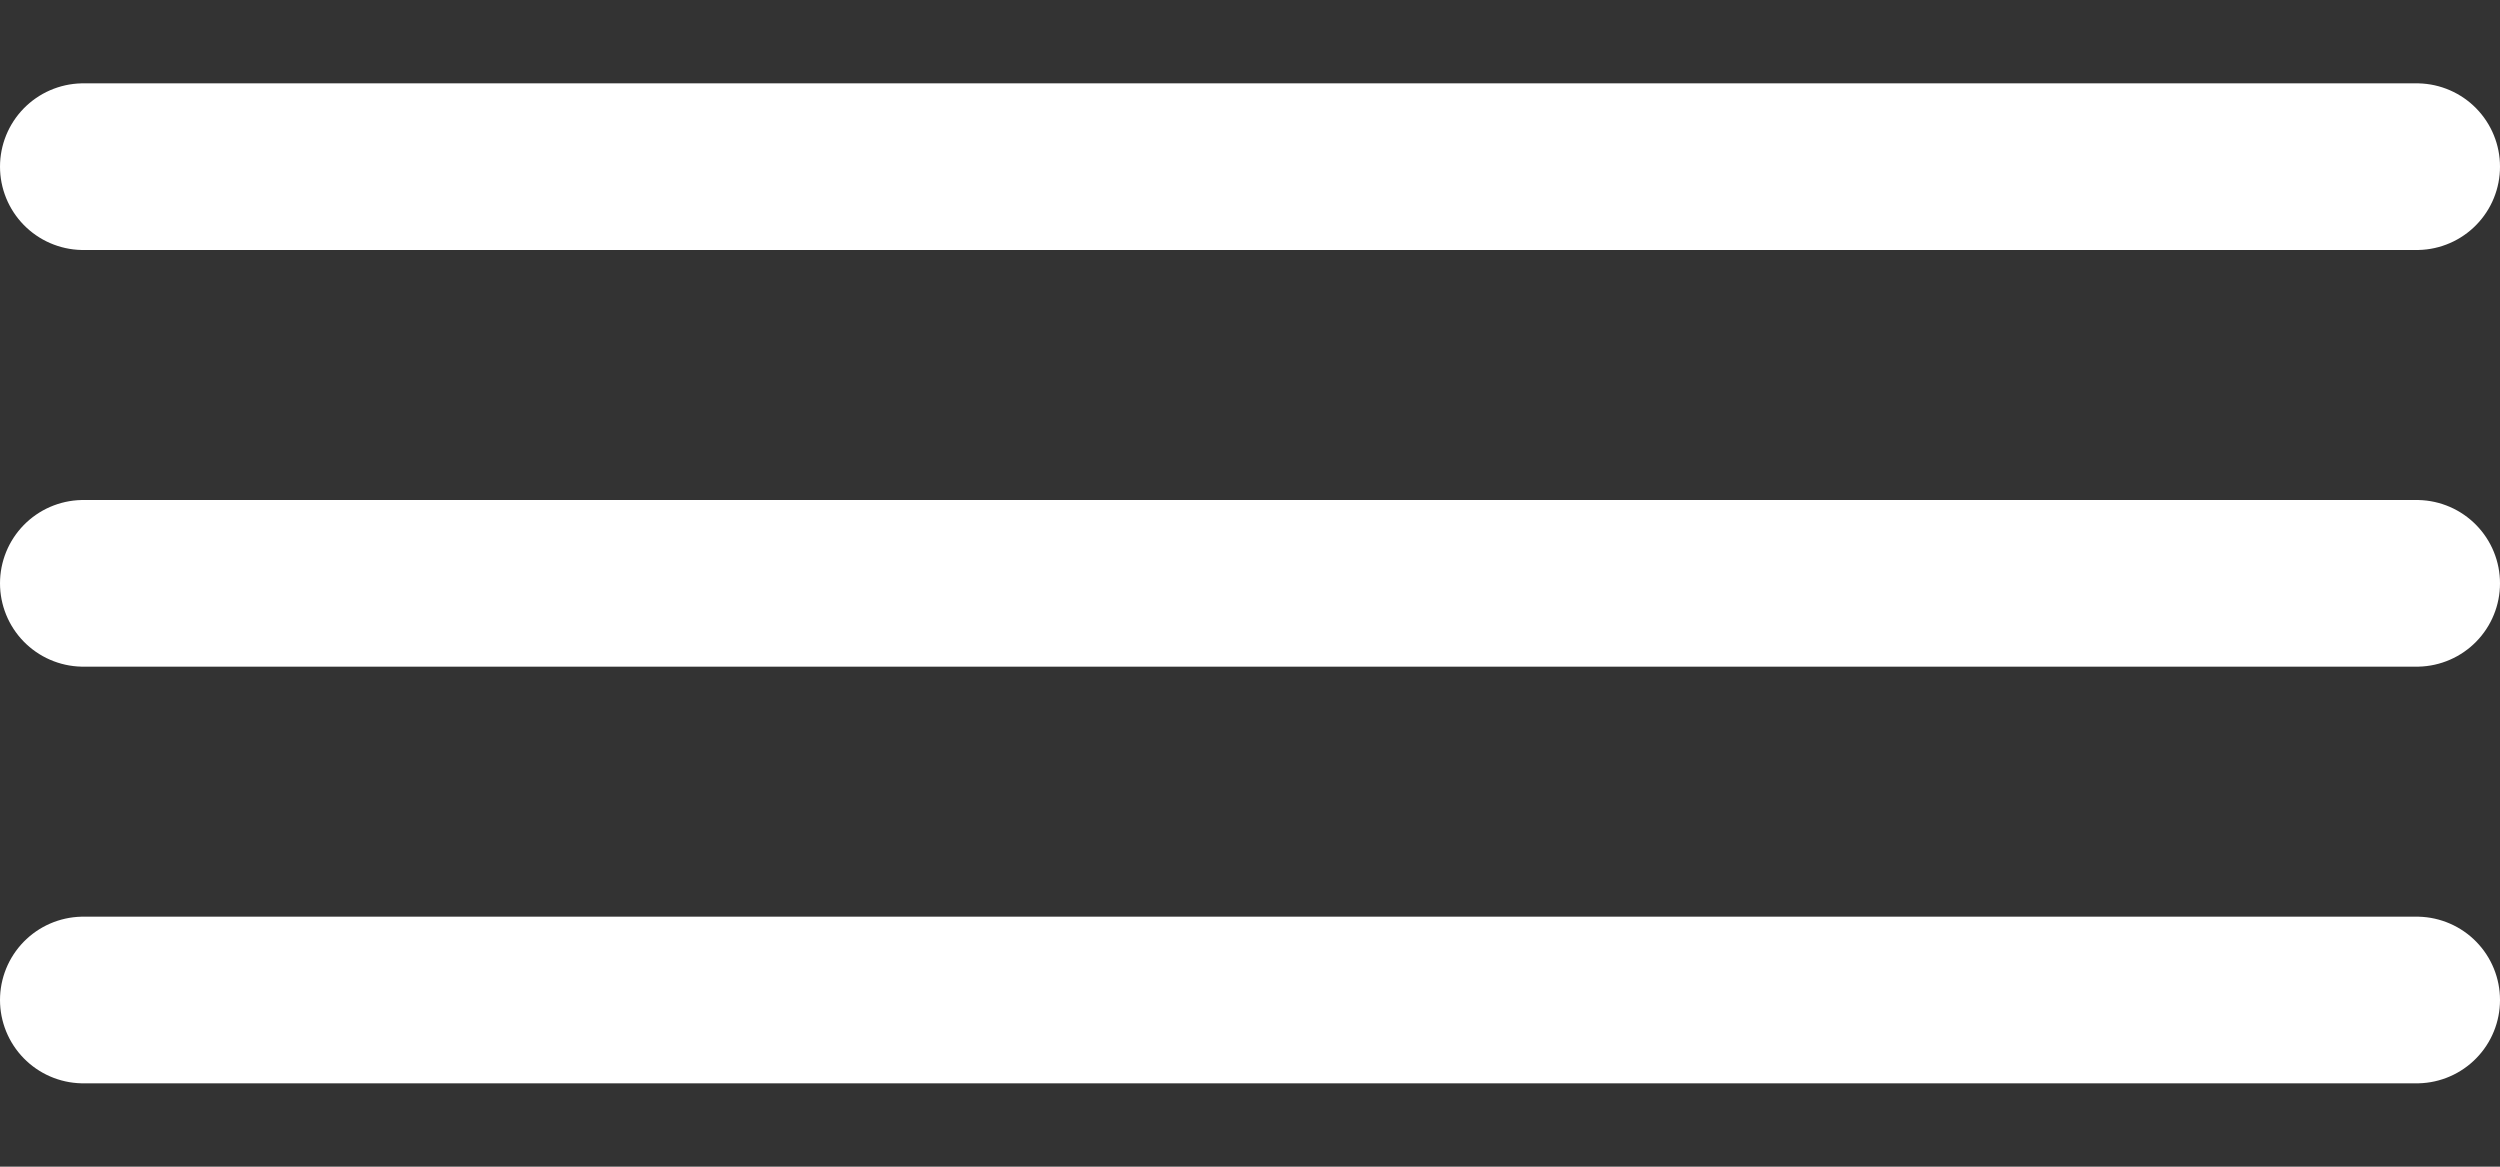
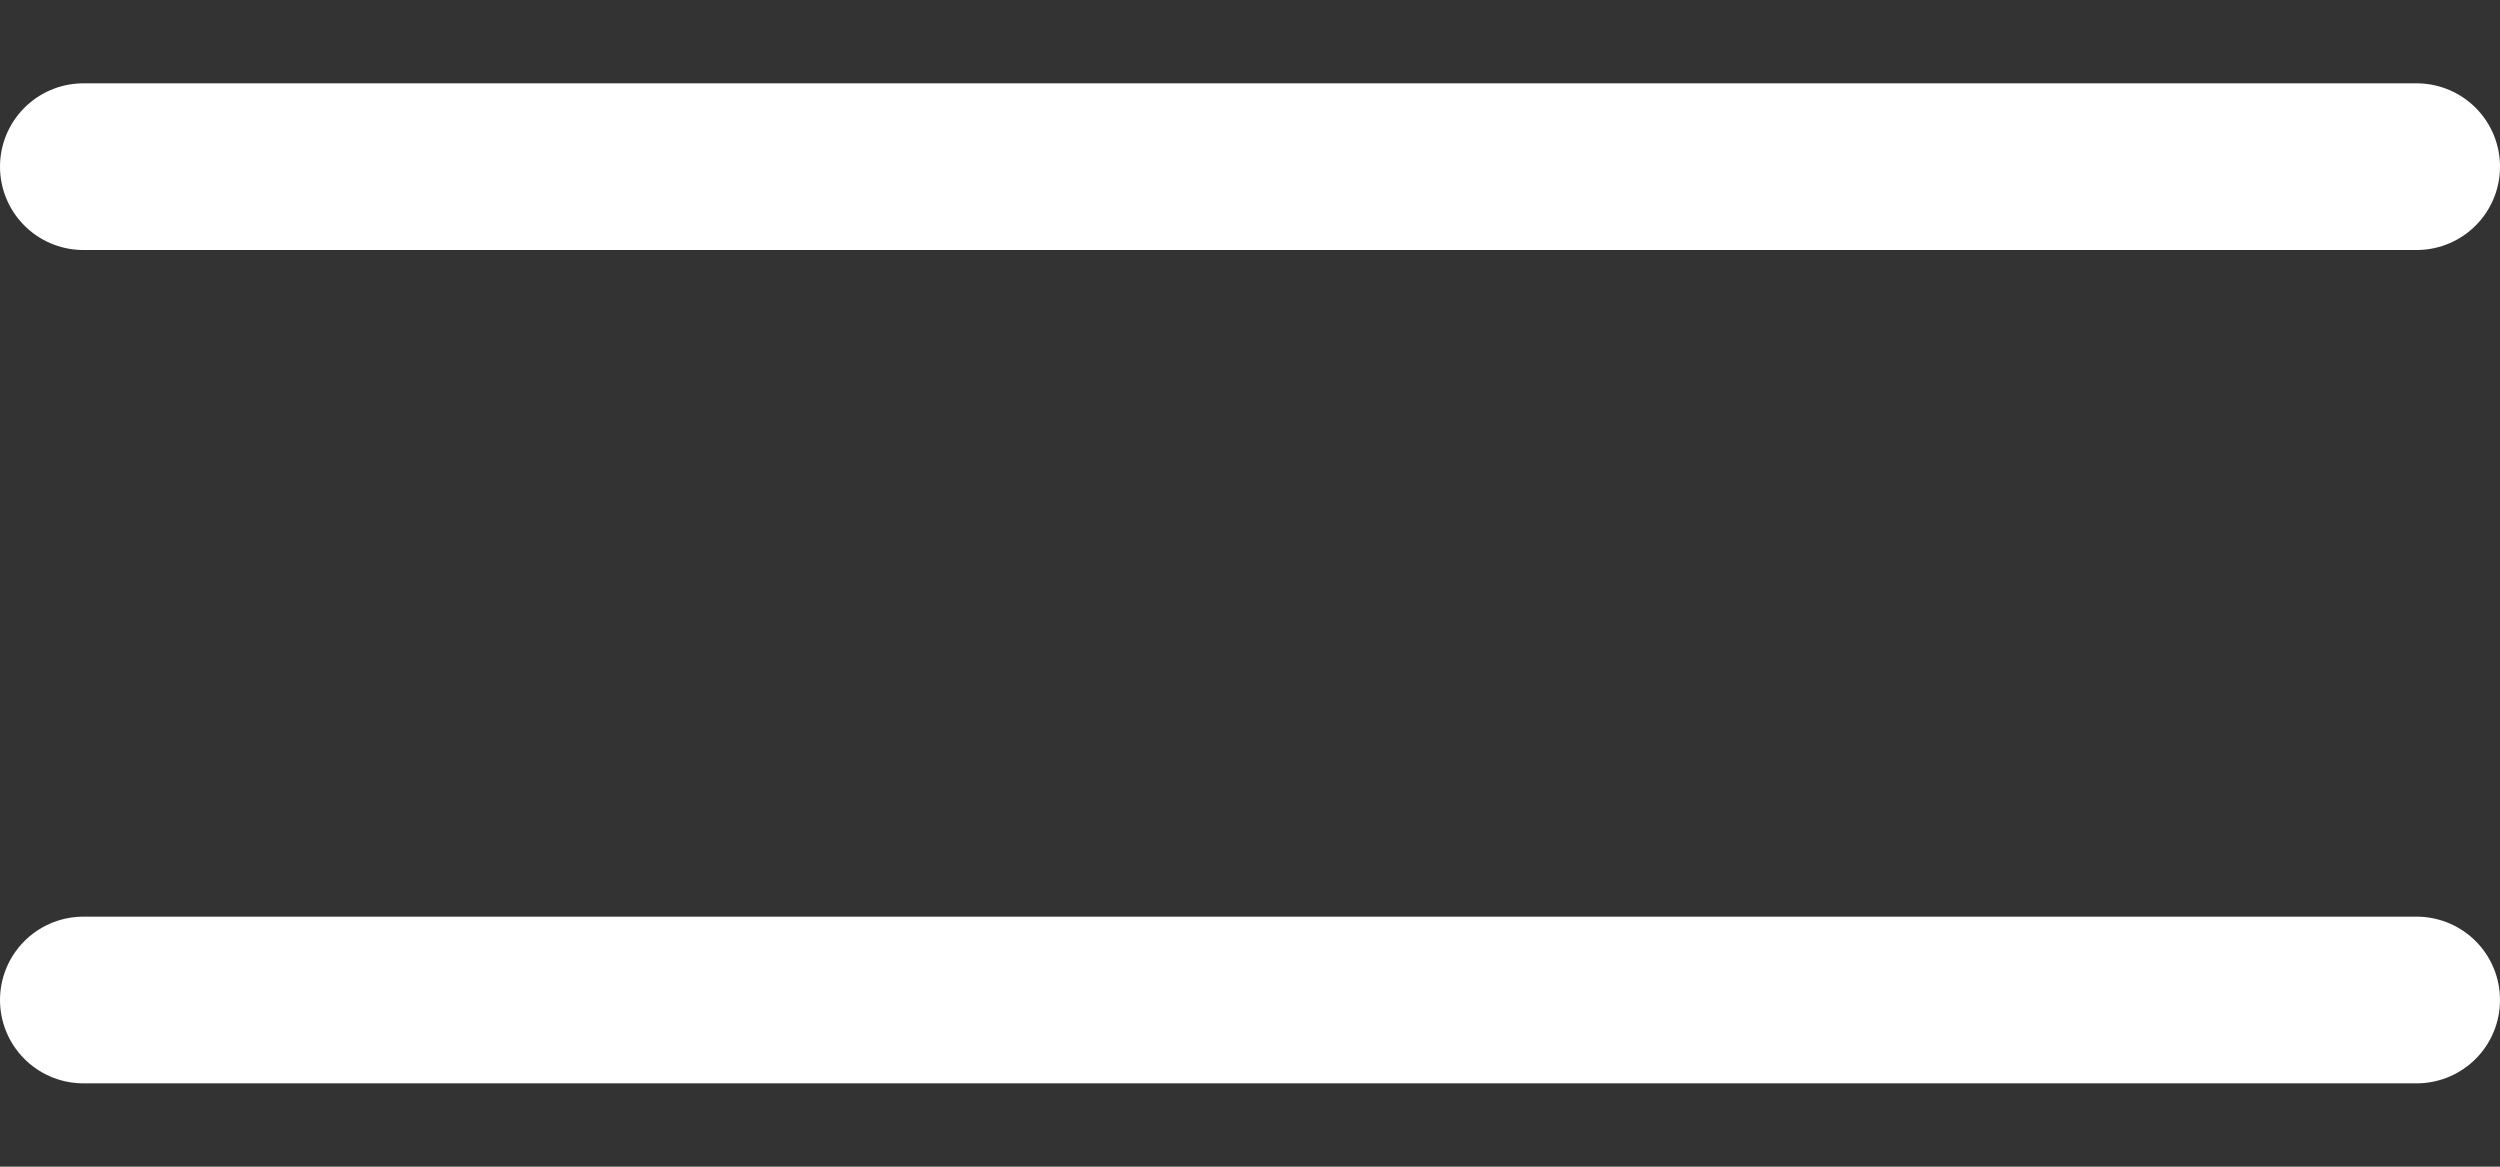
<svg xmlns="http://www.w3.org/2000/svg" width="30" height="14" viewBox="0 0 30 14" fill="none">
  <rect x="0" y="0" width="30" height="14" fill="#333333" stroke="none" />
  <line x1="1" y1="2" x2="29" y2="2" stroke="white" stroke-width="2" stroke-linecap="round" />
-   <line x1="1" y1="7" x2="29" y2="7" stroke="white" stroke-width="2" stroke-linecap="round" />
  <line x1="1" y1="12" x2="29" y2="12" stroke="white" stroke-width="2" stroke-linecap="round" />
</svg>